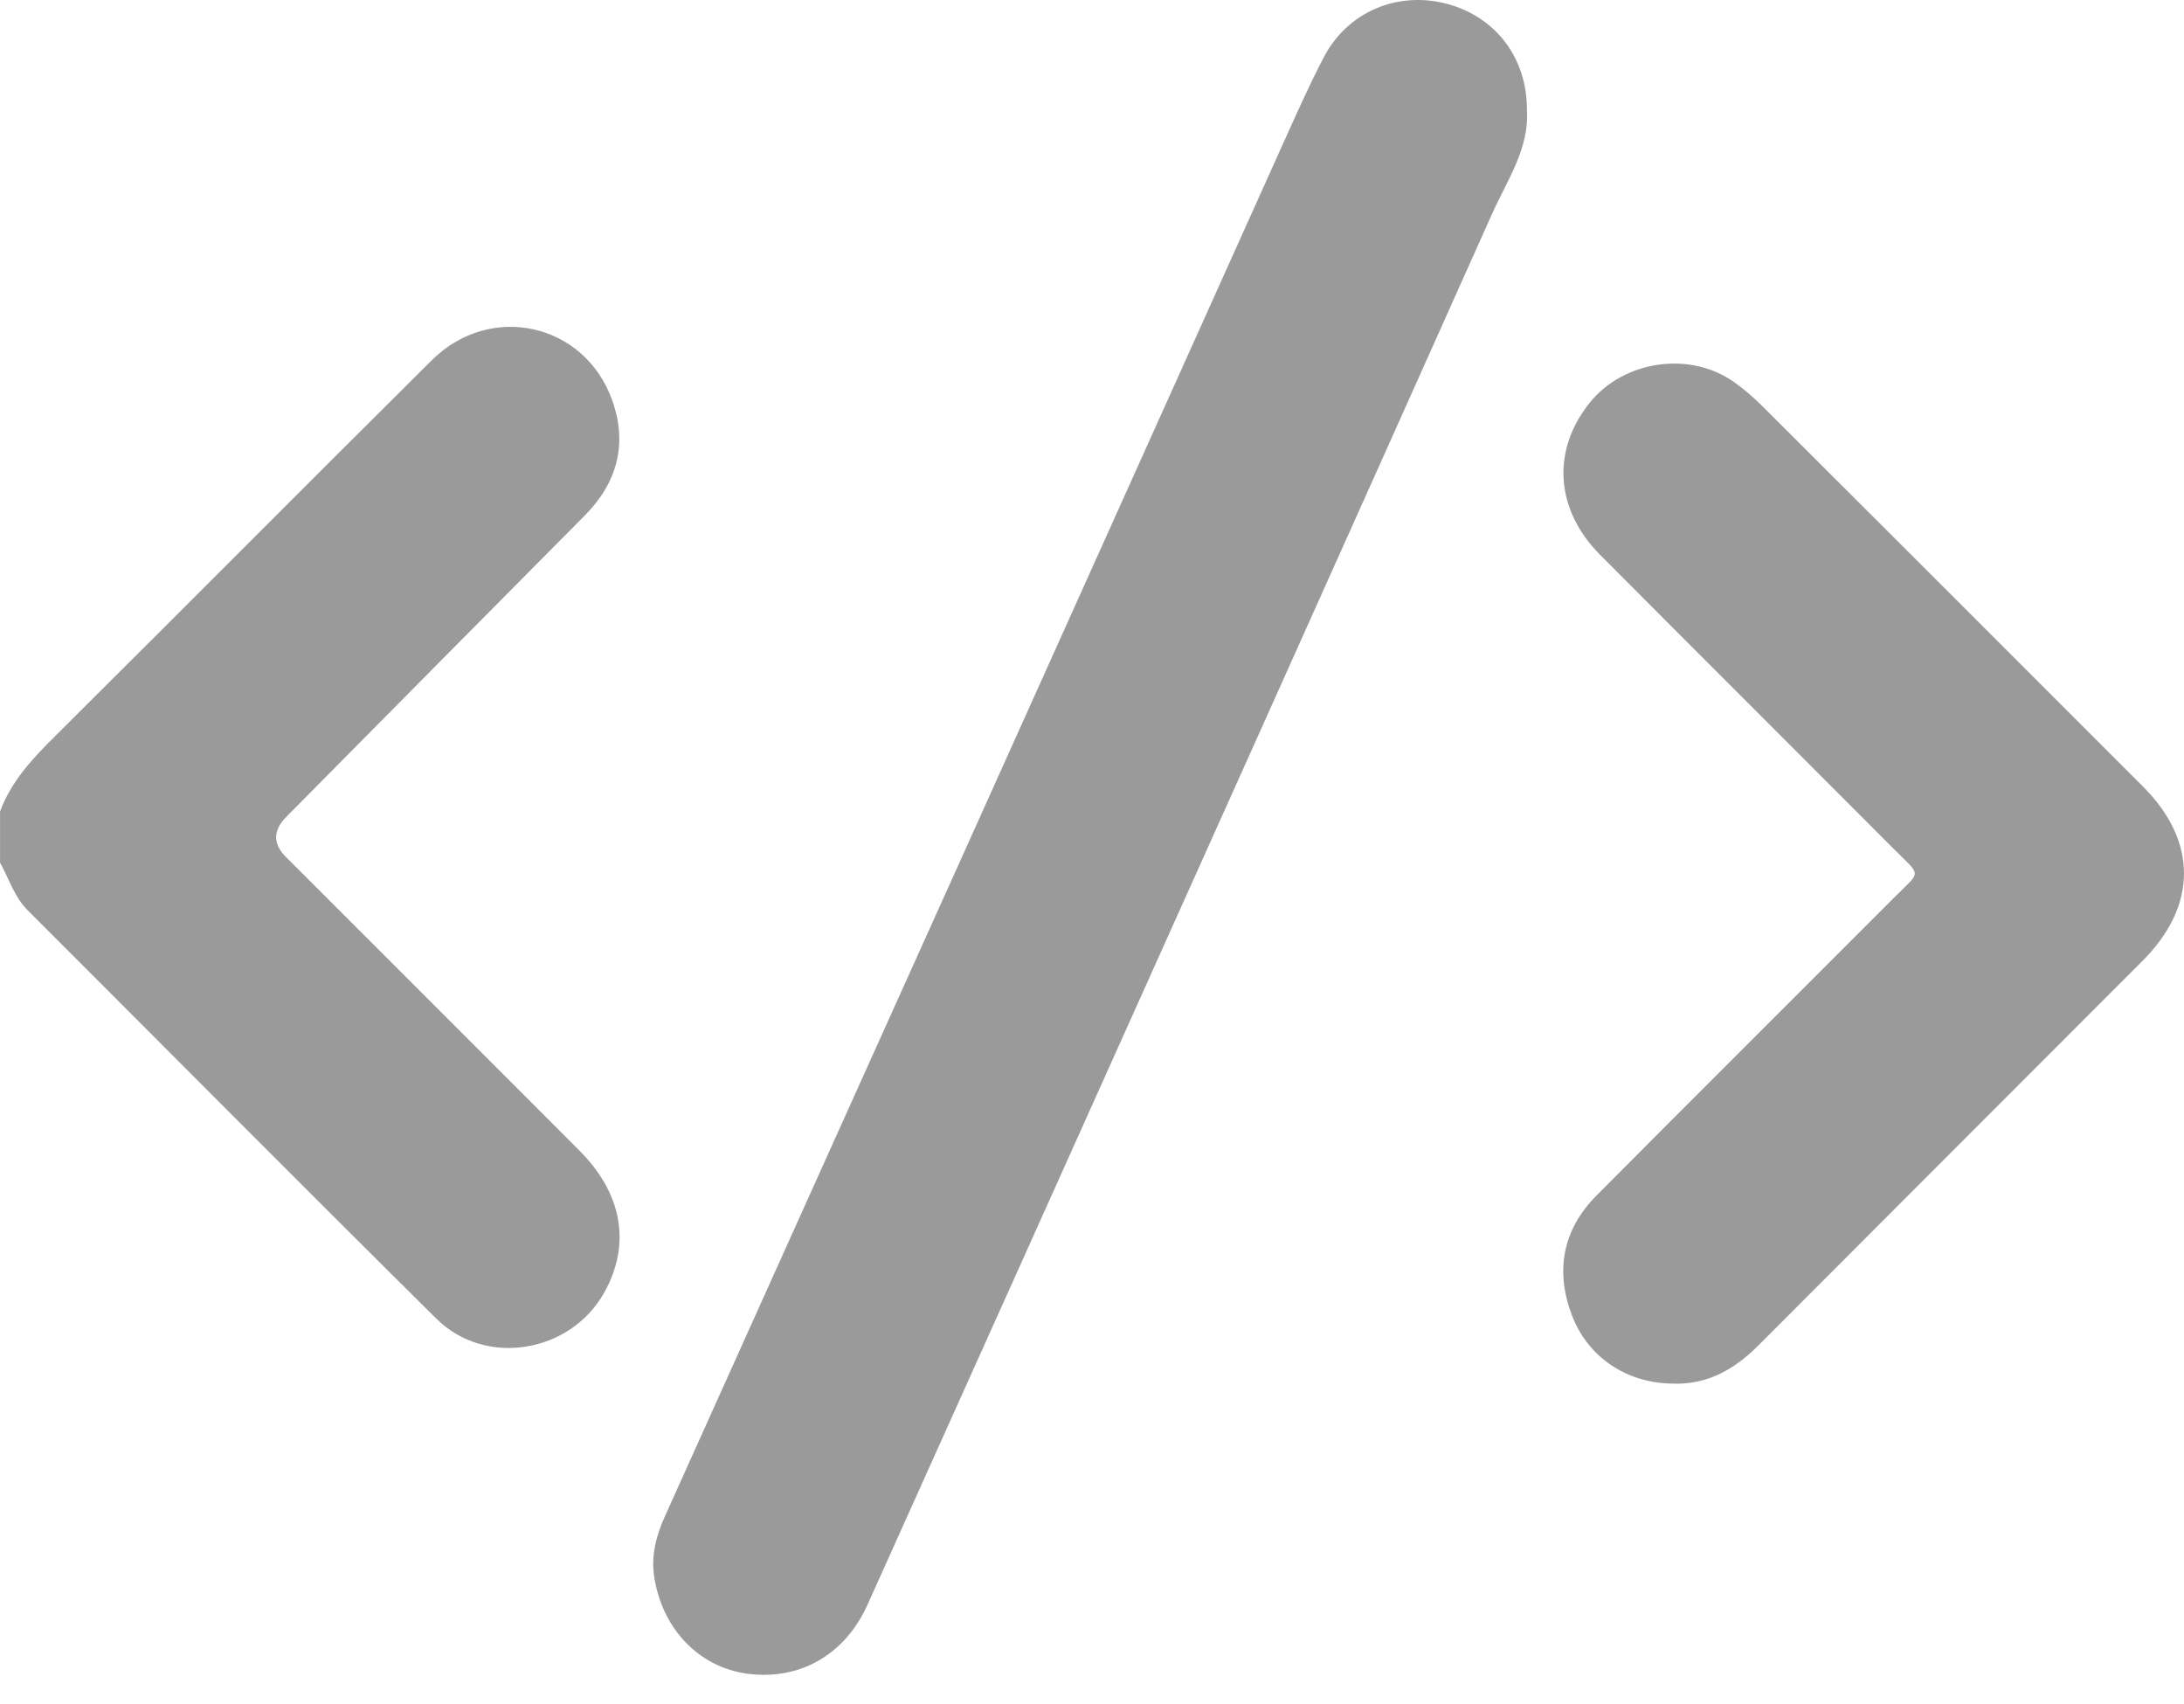
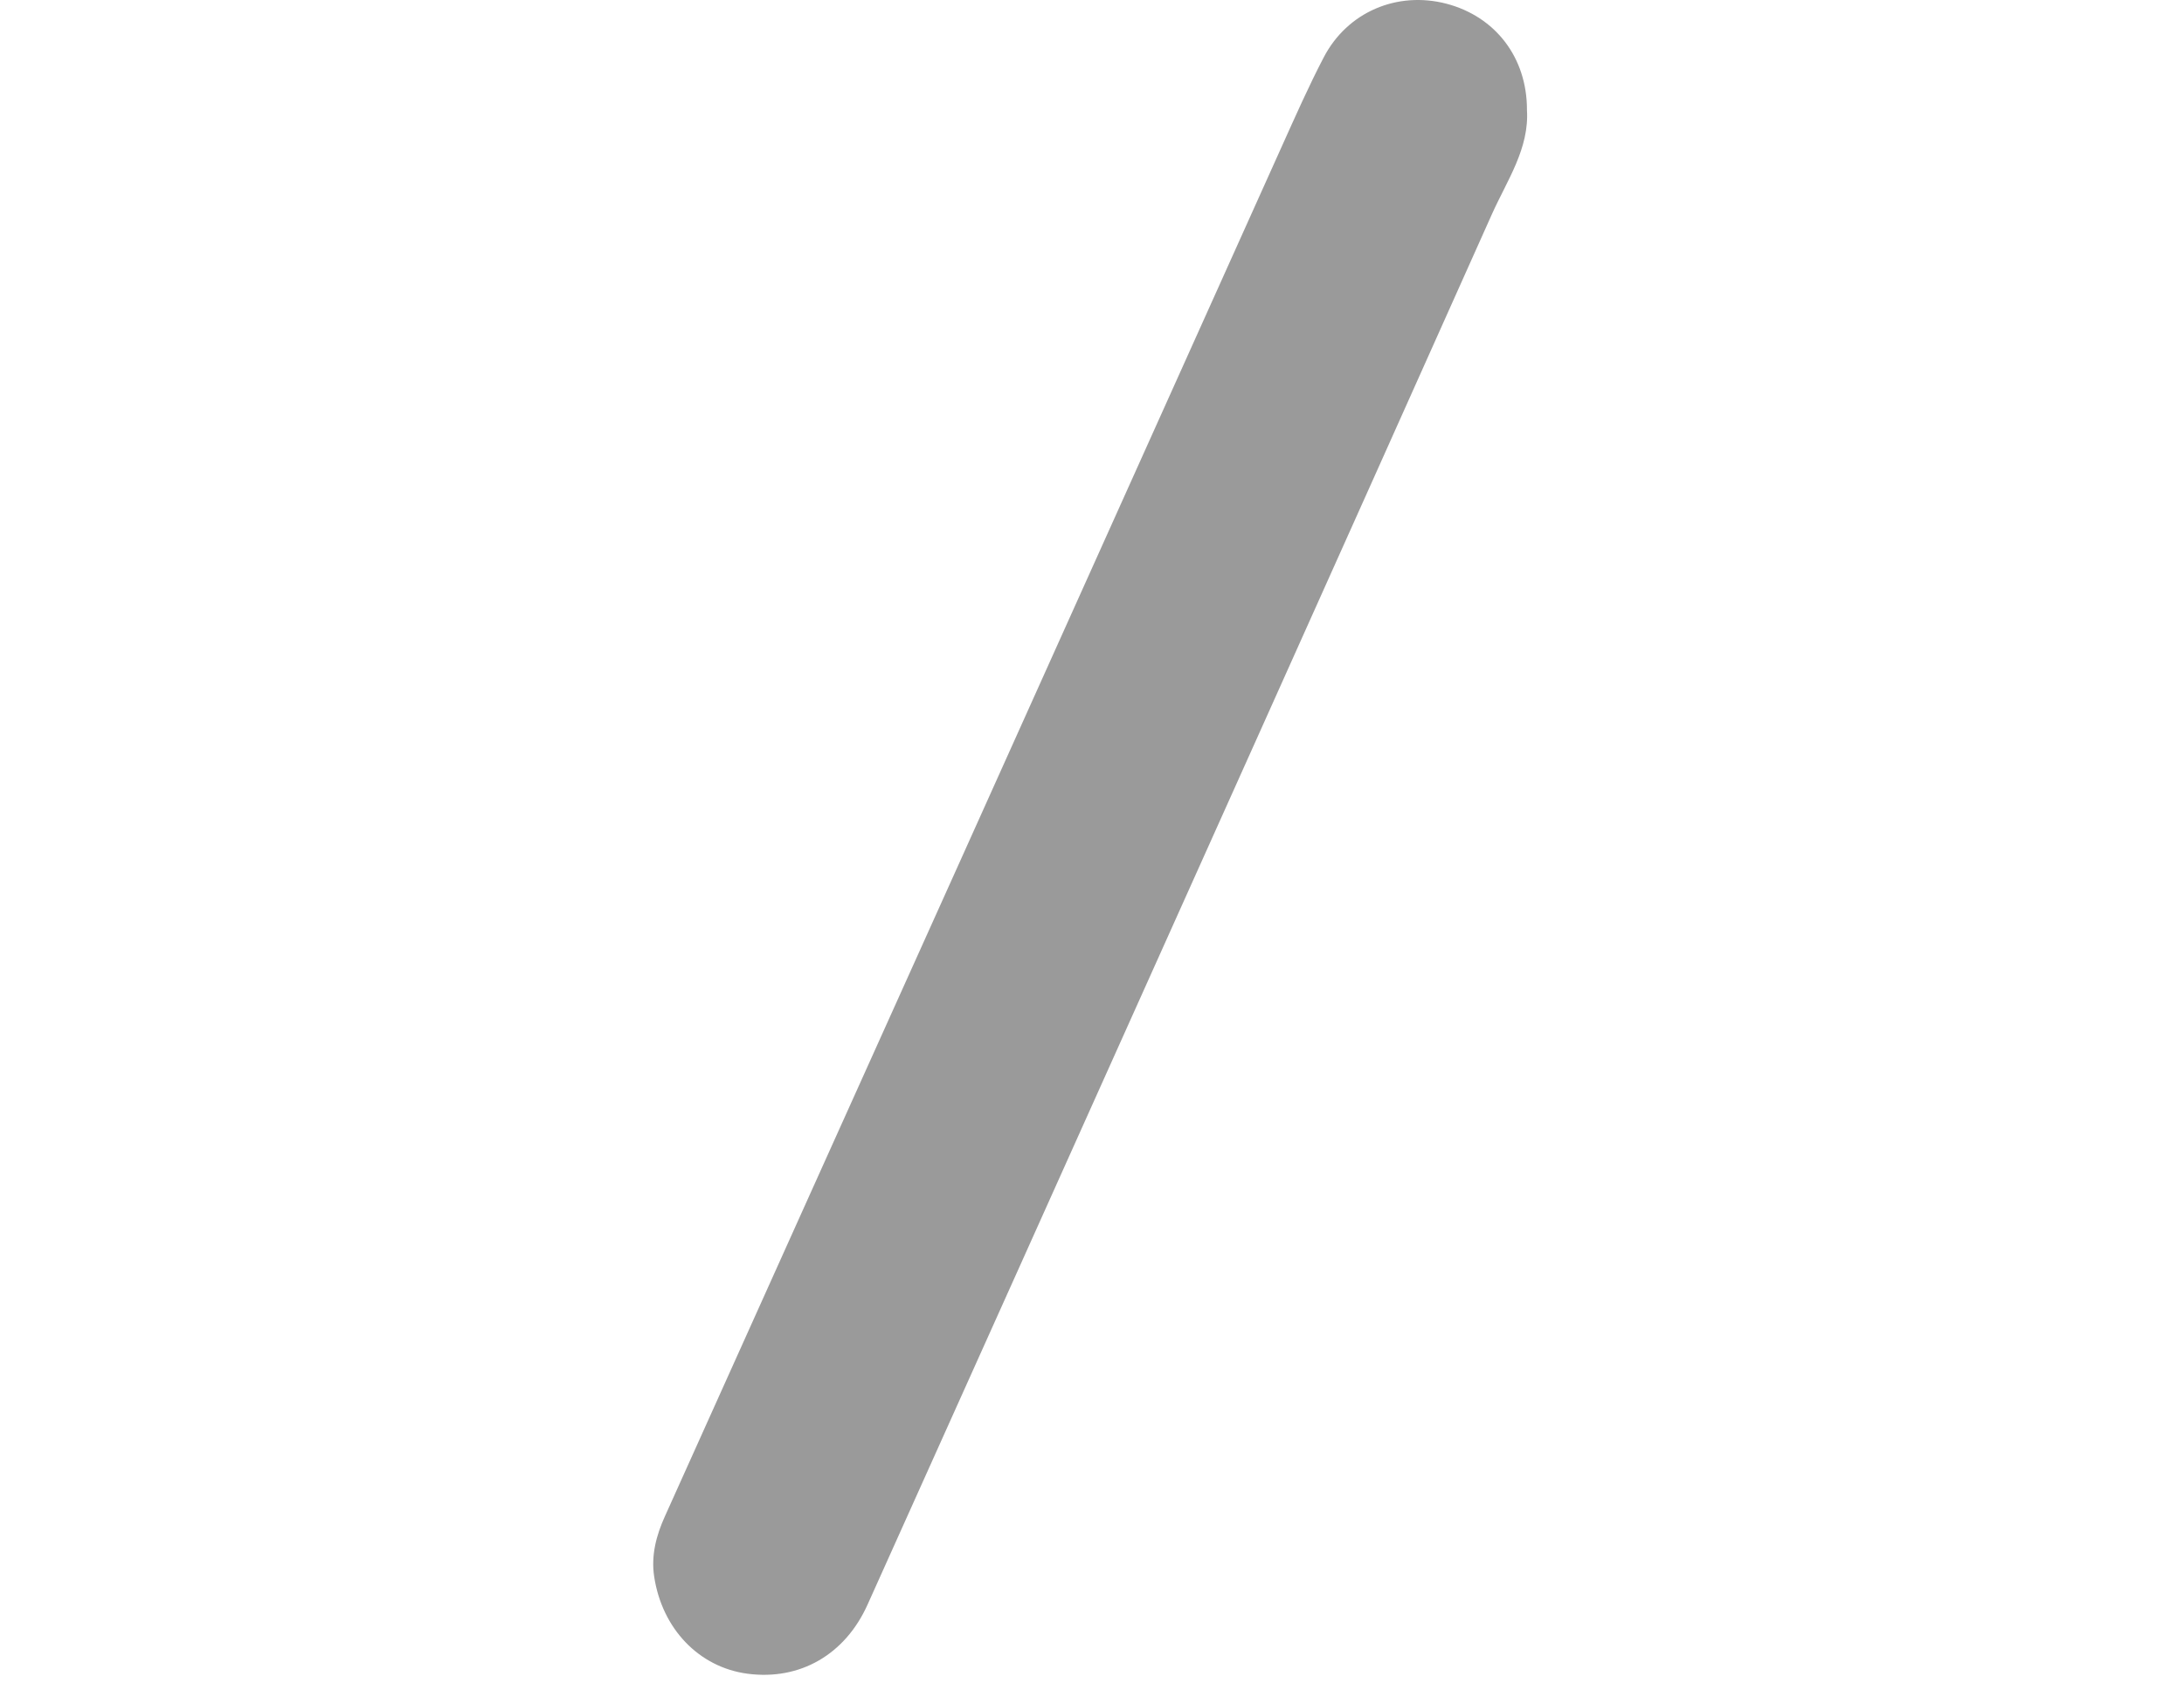
<svg xmlns="http://www.w3.org/2000/svg" width="50" height="39" viewBox="0 0 50 39" fill="none">
-   <path d="M0 18.574C0.256 17.884 0.739 17.367 1.251 16.859C4.135 13.993 7 11.108 9.886 8.244C11.228 6.912 13.383 7.389 14.016 9.162C14.369 10.153 14.137 11.044 13.386 11.8C11.105 14.096 8.831 16.397 6.554 18.696C6.248 19.006 6.245 19.311 6.544 19.612C8.787 21.855 11.032 24.093 13.27 26.339C14.253 27.326 14.446 28.482 13.837 29.577C13.064 30.967 11.118 31.299 9.989 30.18C6.858 27.079 3.753 23.95 0.635 20.835C0.325 20.526 0.207 20.111 0.001 19.745V18.574H0Z" fill="#9A9A9A" />
  <path d="M34.957 2.508C35.017 3.396 34.5 4.131 34.153 4.908C30.559 12.938 26.95 20.962 23.343 28.987C22.183 31.568 21.02 34.148 19.86 36.729C19.346 37.87 18.313 38.465 17.114 38.307C16.006 38.161 15.157 37.282 14.976 36.081C14.903 35.599 15.025 35.14 15.221 34.707C17.477 29.694 19.738 24.684 21.997 19.672C24.448 14.23 26.896 8.787 29.348 3.345C29.656 2.663 29.958 1.978 30.304 1.315C30.846 0.273 31.986 -0.209 33.115 0.085C34.235 0.379 34.957 1.315 34.958 2.508H34.957Z" fill="#9A9A9A" />
-   <path d="M38.316 31.667C37.272 31.667 36.368 31.089 35.991 30.114C35.6 29.097 35.77 28.15 36.546 27.367C38.803 25.093 41.077 22.836 43.34 20.567C43.996 19.91 44 20.076 43.357 19.431C41.118 17.184 38.871 14.946 36.632 12.698C35.603 11.665 35.518 10.309 36.393 9.219C37.172 8.249 38.68 8.026 39.697 8.743C39.935 8.911 40.158 9.107 40.364 9.312C43.265 12.207 46.166 15.104 49.063 18.004C50.316 19.258 50.311 20.73 49.051 21.991C46.12 24.925 43.186 27.857 40.256 30.793C39.717 31.333 39.104 31.69 38.315 31.668L38.316 31.667Z" fill="#9A9A9A" />
</svg>